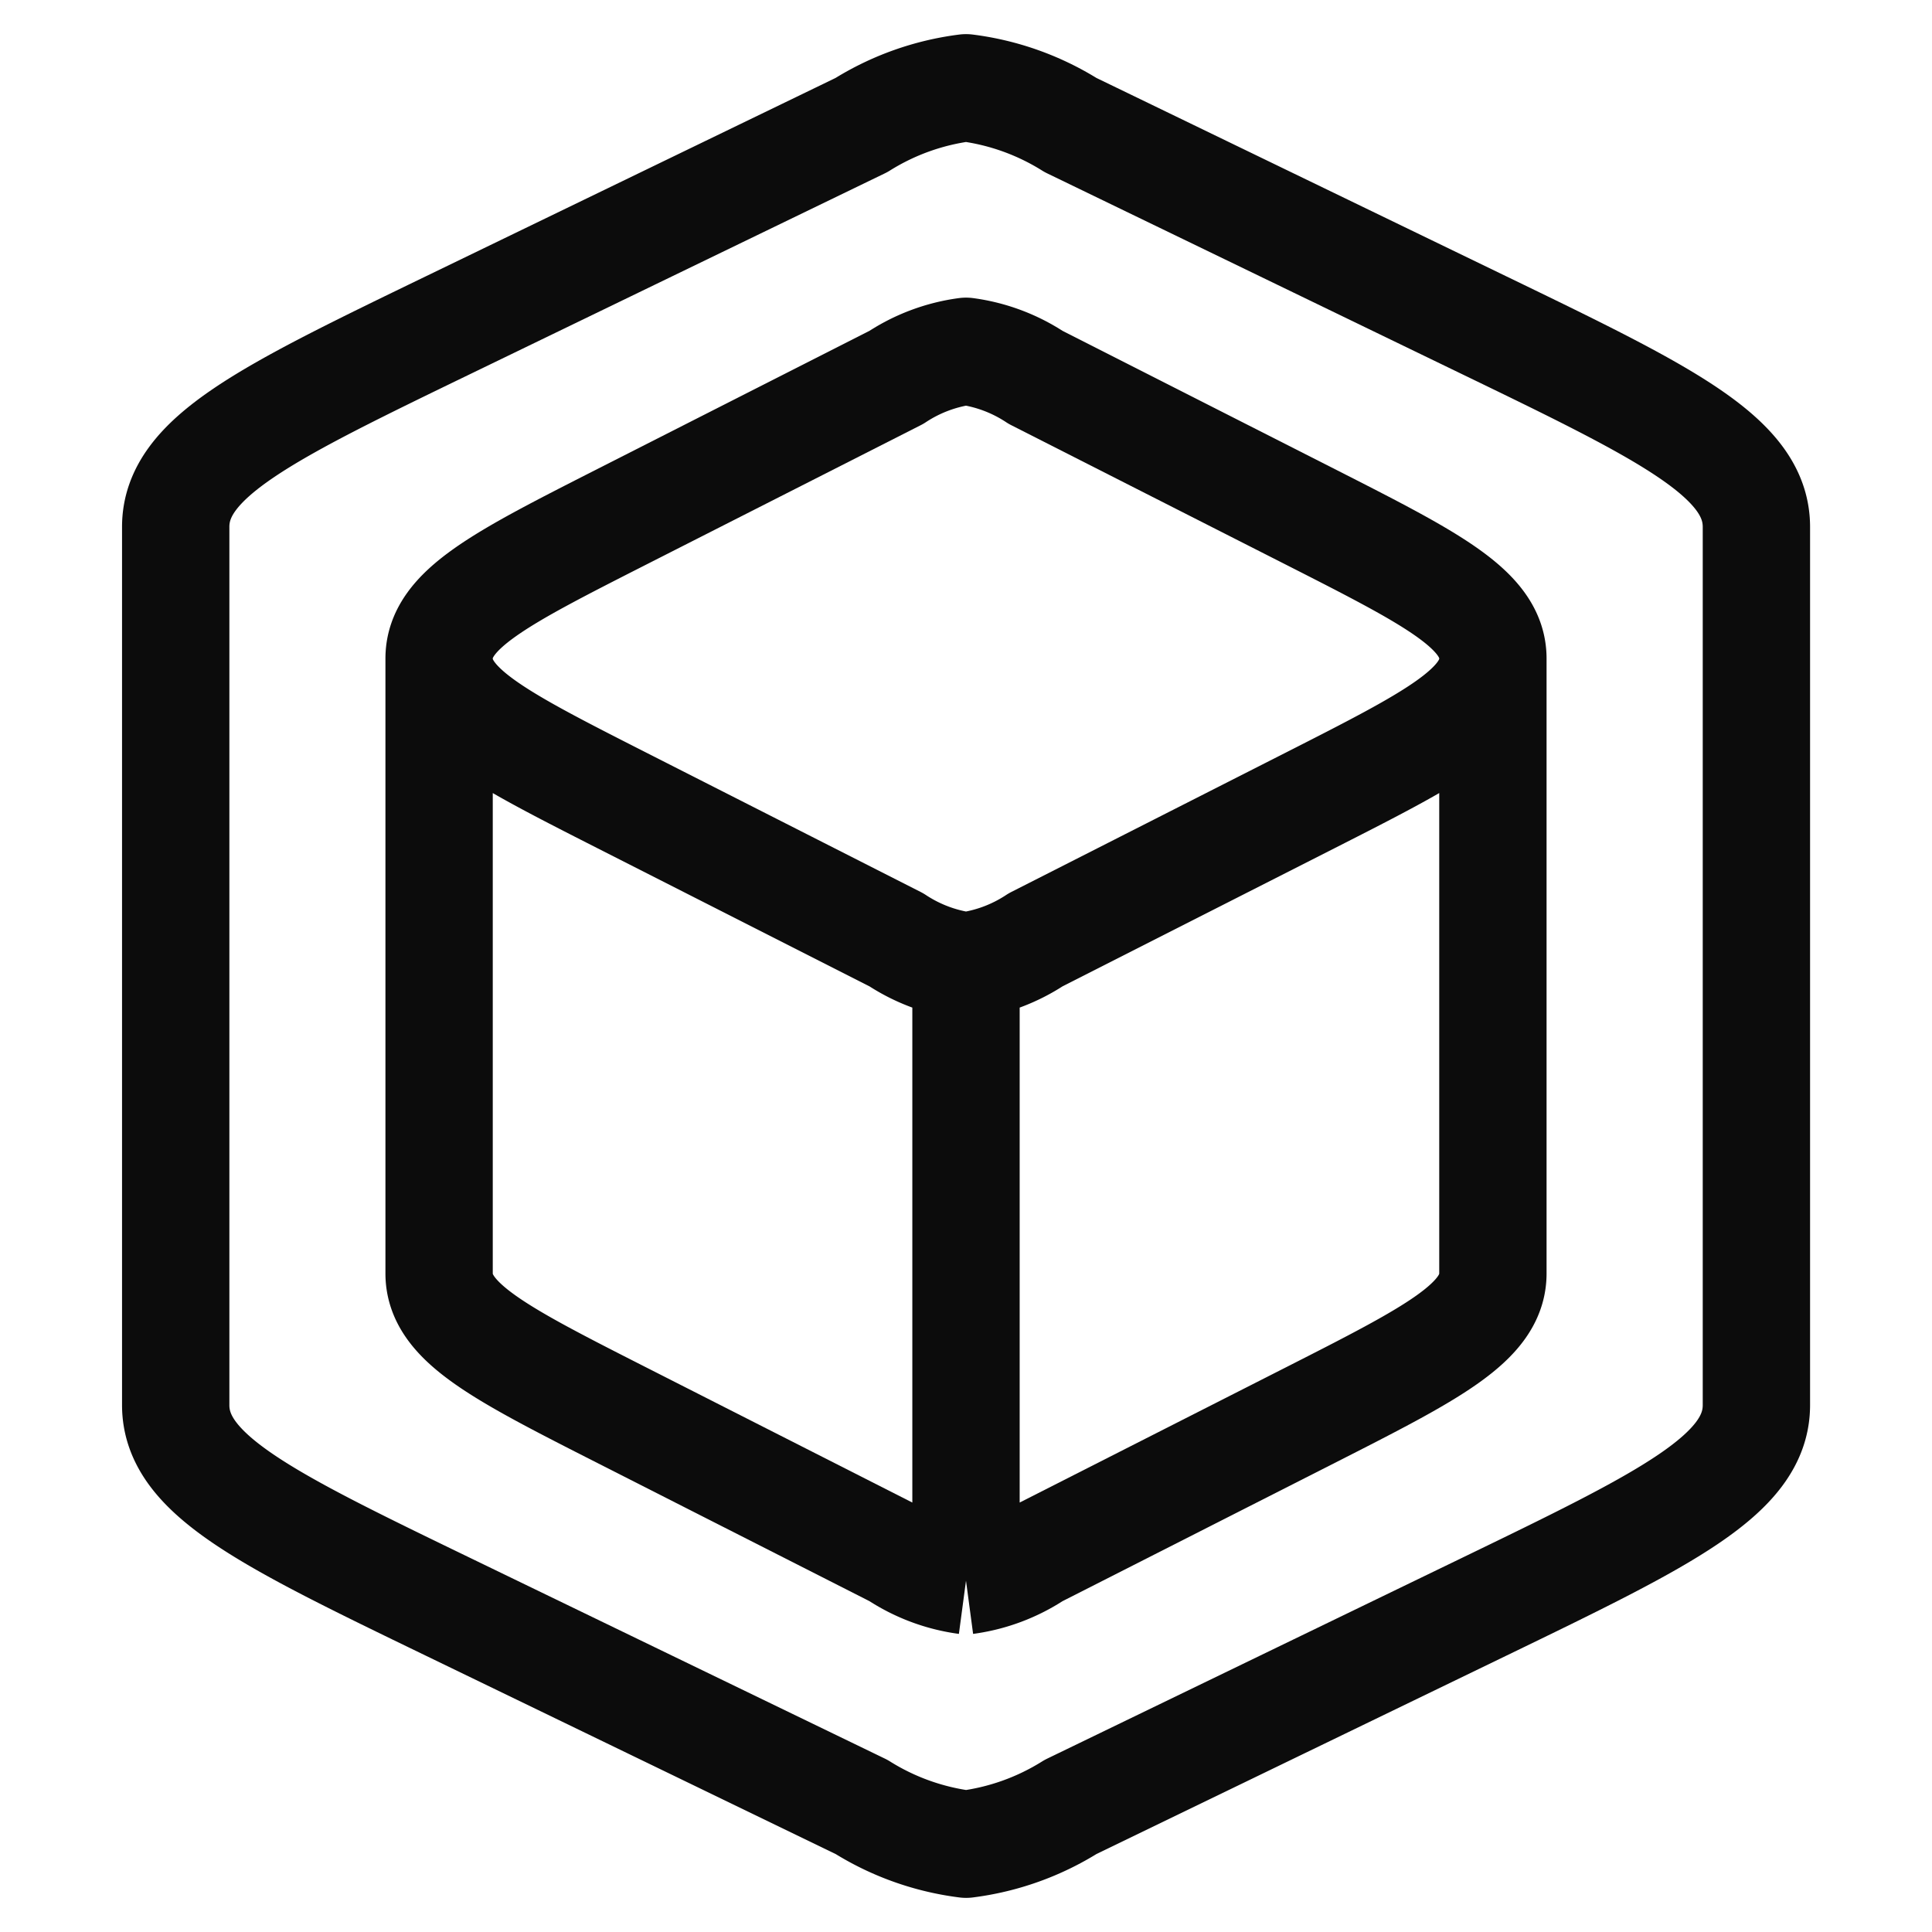
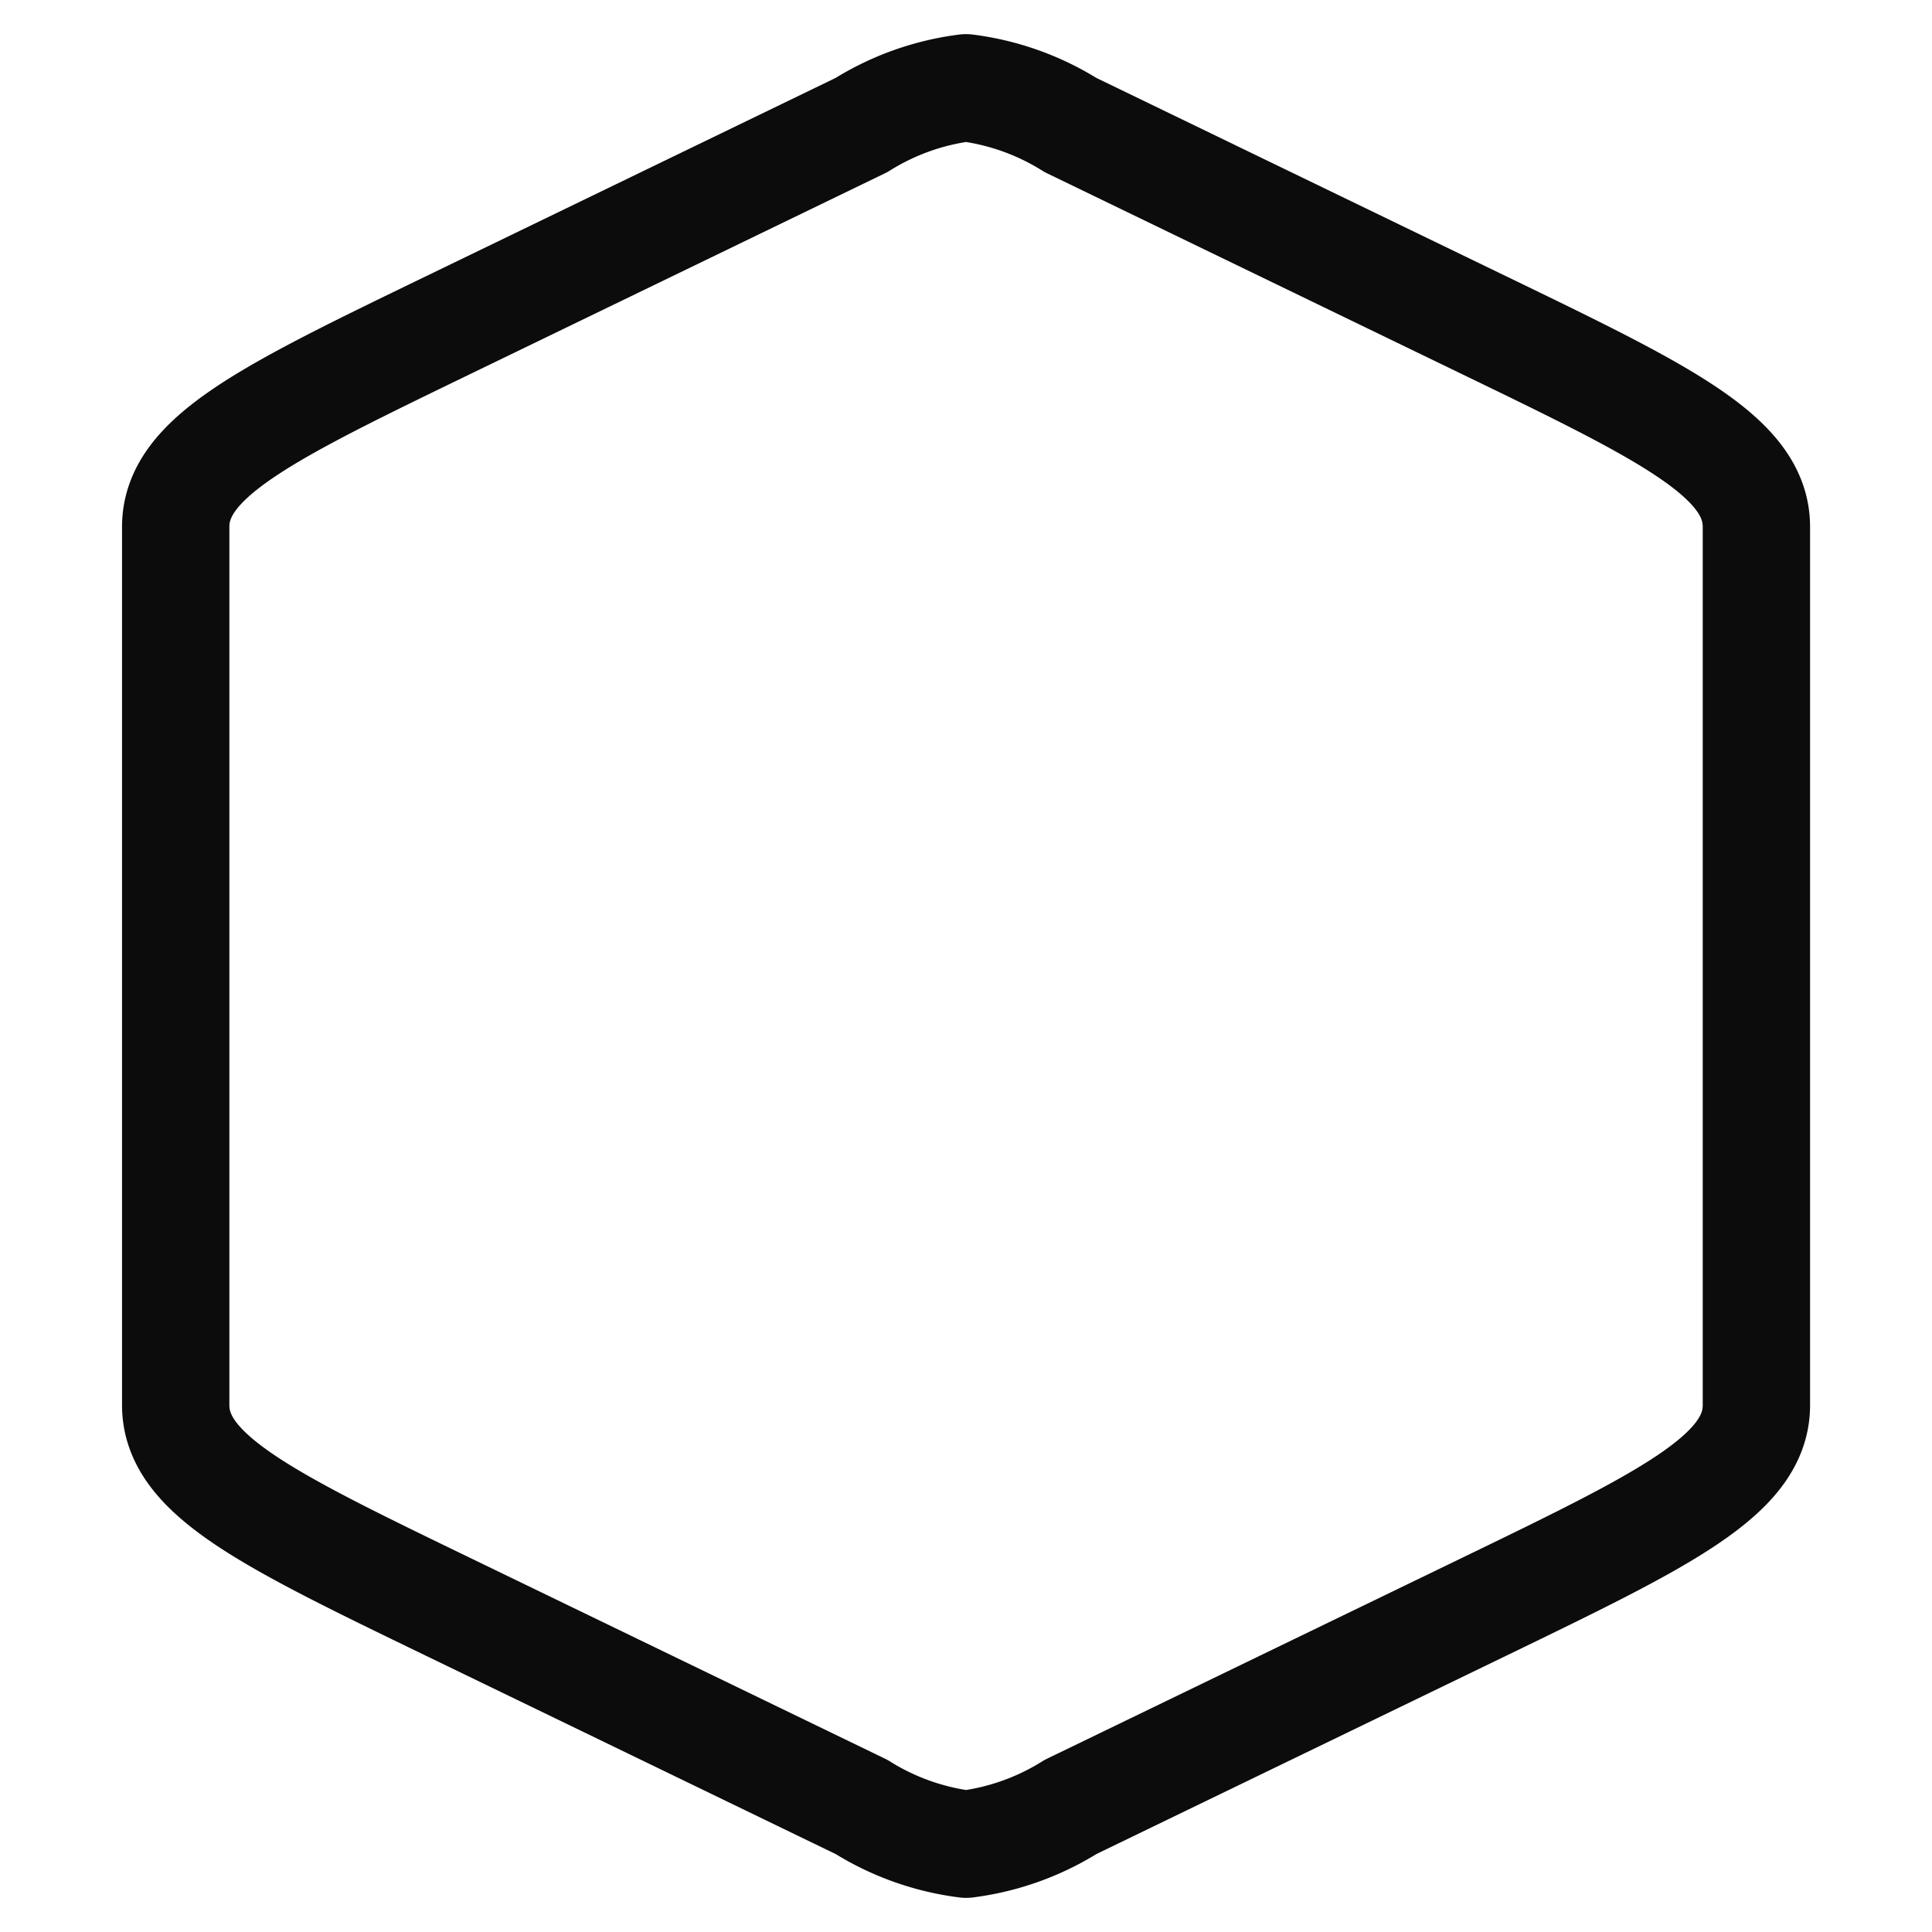
<svg xmlns="http://www.w3.org/2000/svg" width="18" height="18" viewBox="0 0 18 18">
  <defs>
    <clipPath id="clip-path">
      <rect id="Rectangle_5032" data-name="Rectangle 5032" width="18" height="18" transform="translate(18 194)" fill="#fff" stroke="#0c0c0c" stroke-width="1" />
    </clipPath>
  </defs>
  <g id="Mask_Group_387" data-name="Mask Group 387" transform="translate(-18 -194)" clip-path="url(#clip-path)">
    <g id="blockchain-03-stroke-rounded_1_" data-name="blockchain-03-stroke-rounded (1)" transform="translate(19.636 194.818)">
-       <path id="Path_3040" data-name="Path 3040" d="M10.364,16a1.549,1.549,0,0,0,.649-.243l2.56-1.3c1.133-.576,1.7-.864,1.7-1.32V7.409M10.364,16a1.549,1.549,0,0,1-.649-.243l-2.56-1.3c-1.133-.576-1.7-.864-1.7-1.32V7.409M10.364,16V10.273m4.909-2.864c0-.456-.567-.744-1.7-1.32l-2.56-1.3a1.55,1.55,0,0,0-.649-.243,1.55,1.55,0,0,0-.649.243l-2.56,1.3c-1.133.576-1.7.864-1.7,1.32m9.818,0c0,.456-.567.744-1.7,1.32l-2.56,1.3a1.549,1.549,0,0,1-.649.243M5.455,7.409c0,.456.567.744,1.7,1.32l2.56,1.3a1.549,1.549,0,0,0,.649.243" transform="translate(-3 -2.091)" fill="none" stroke="#0c0c0c" stroke-linejoin="round" stroke-width="1" />
      <path id="Path_3041" data-name="Path 3041" d="M11.065,17.835l3.841-1.859c1.7-.823,2.549-1.234,2.549-1.885V5.909c0-.651-.85-1.063-2.549-1.885L11.065,2.165h0a2.4,2.4,0,0,0-.974-.347,2.4,2.4,0,0,0-.974.347L5.277,4.024c-1.7.823-2.549,1.234-2.549,1.885v8.182c0,.651.85,1.063,2.549,1.885h0l3.841,1.859a2.4,2.4,0,0,0,.974.347A2.4,2.4,0,0,0,11.065,17.835Z" transform="translate(-2.727 -1.818)" fill="none" stroke="#0c0c0c" stroke-linejoin="round" stroke-width="1" />
    </g>
  </g>
</svg>